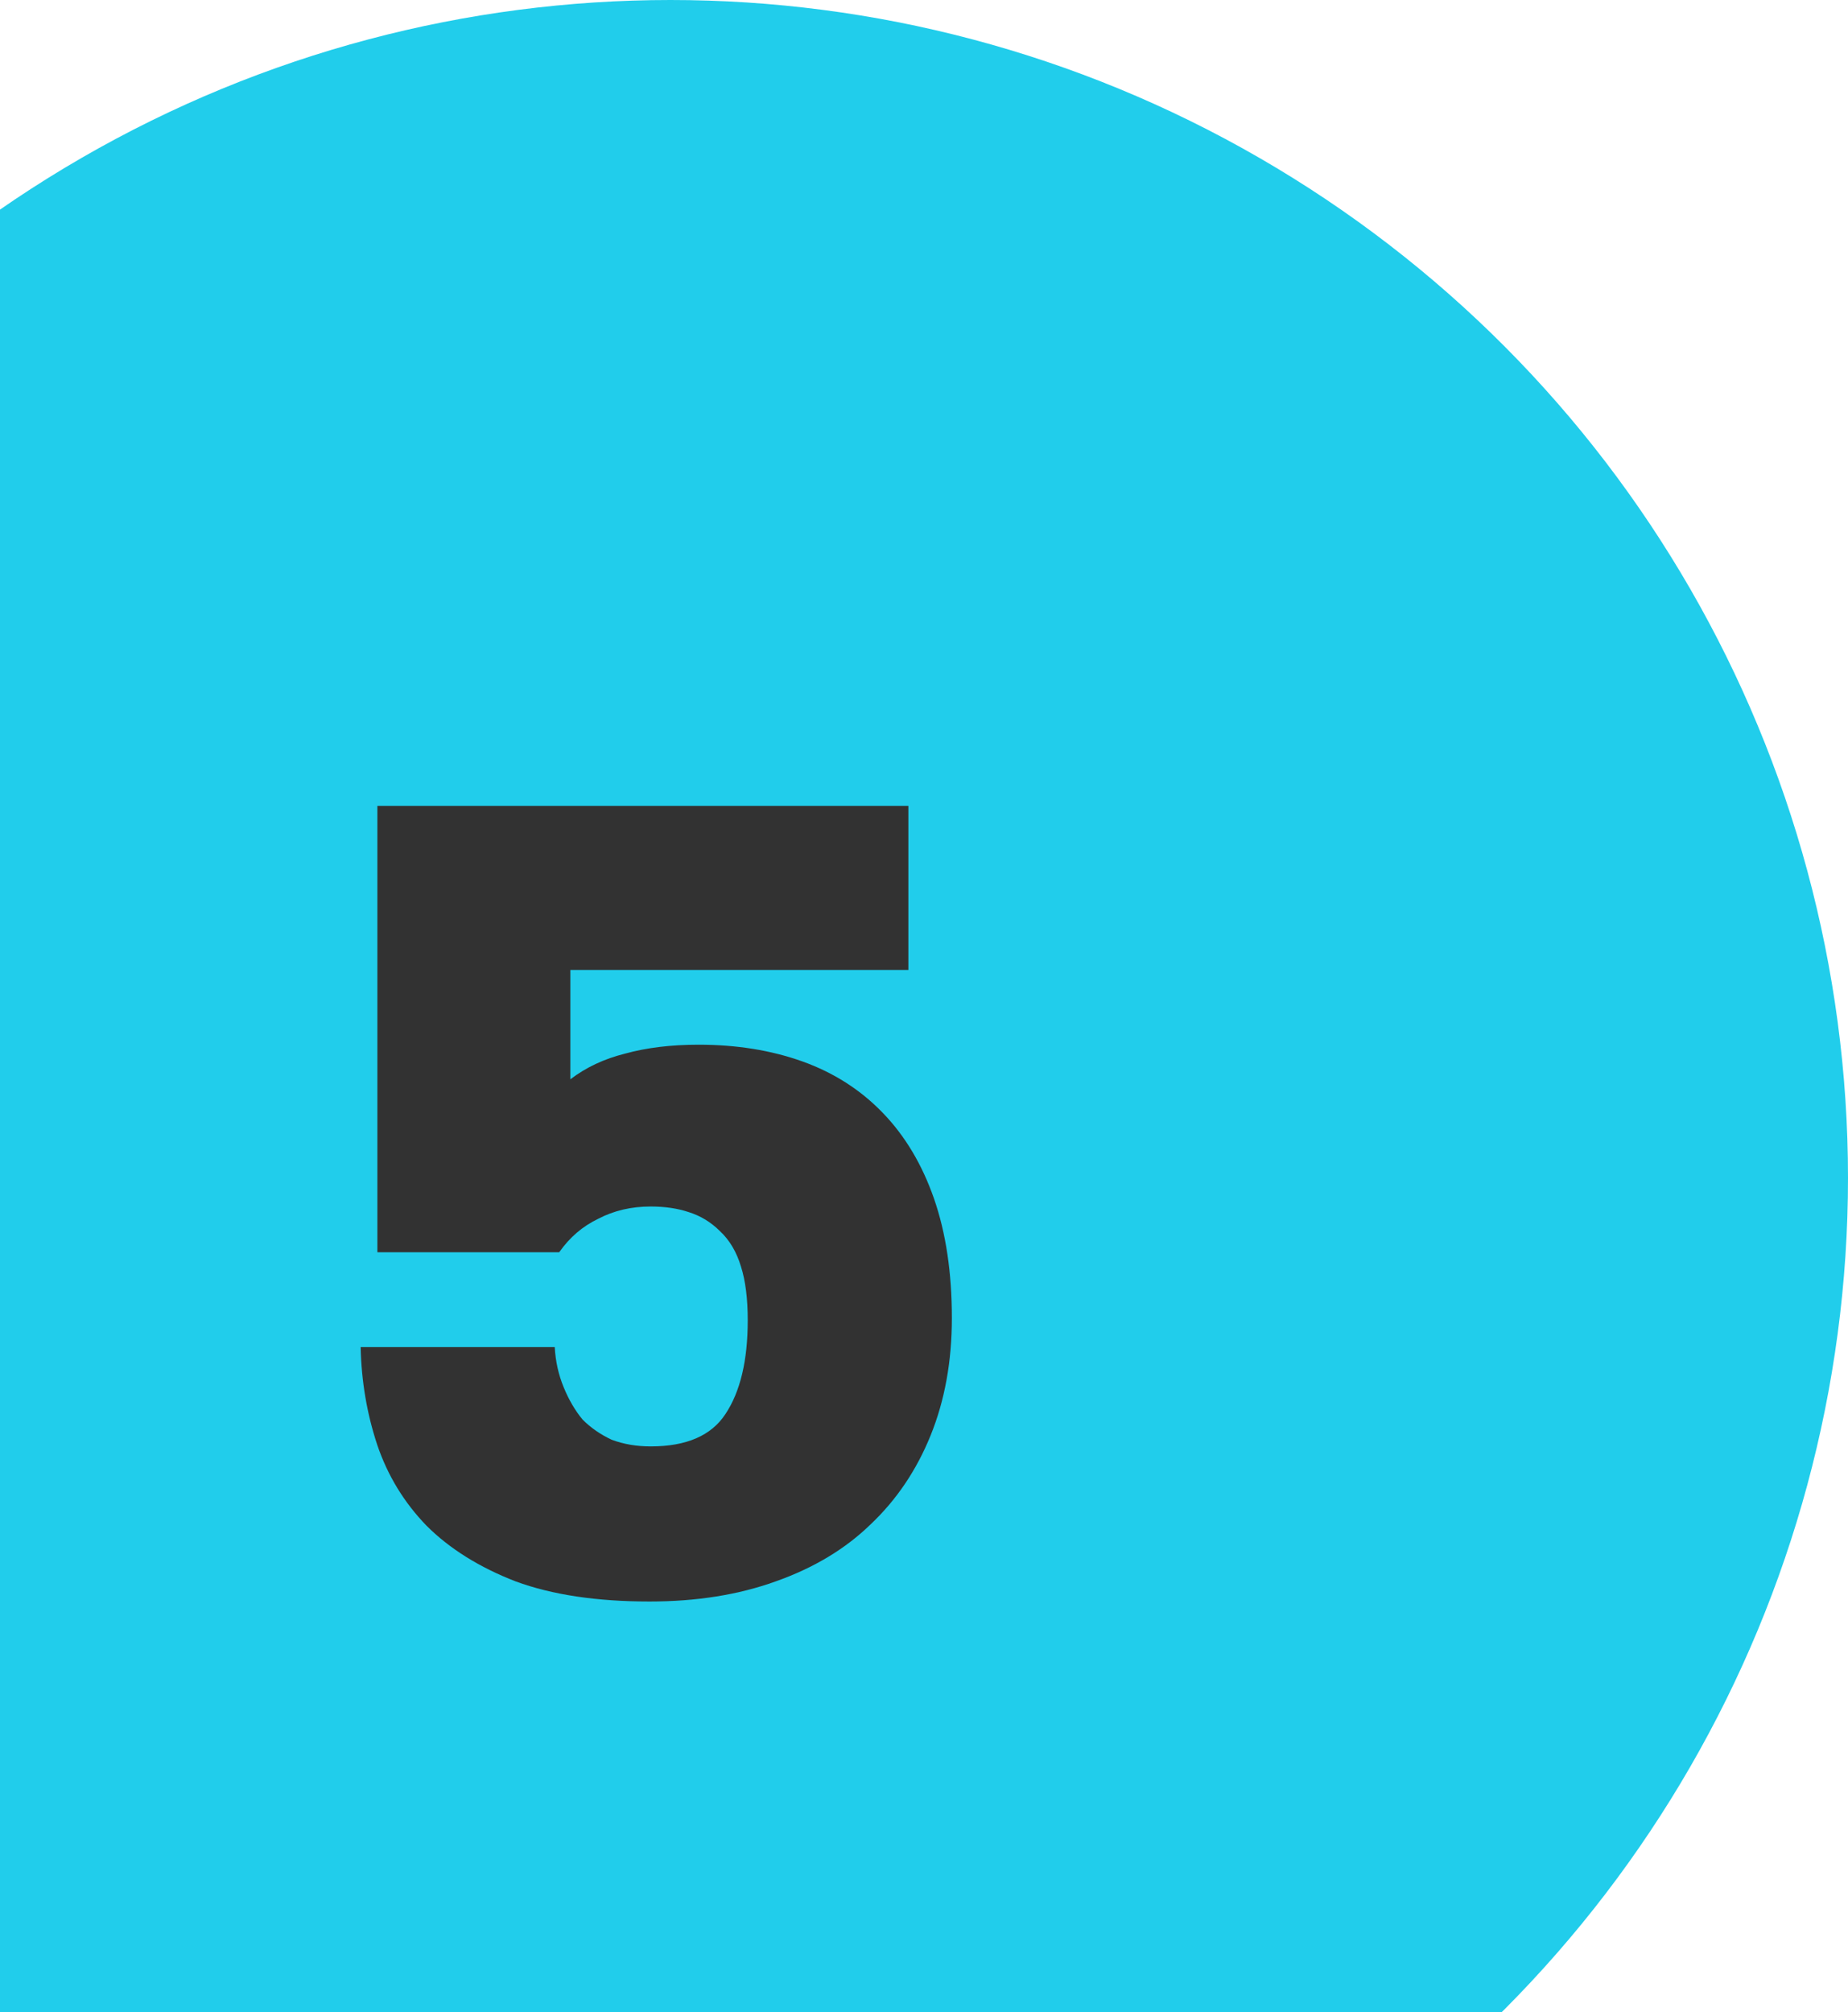
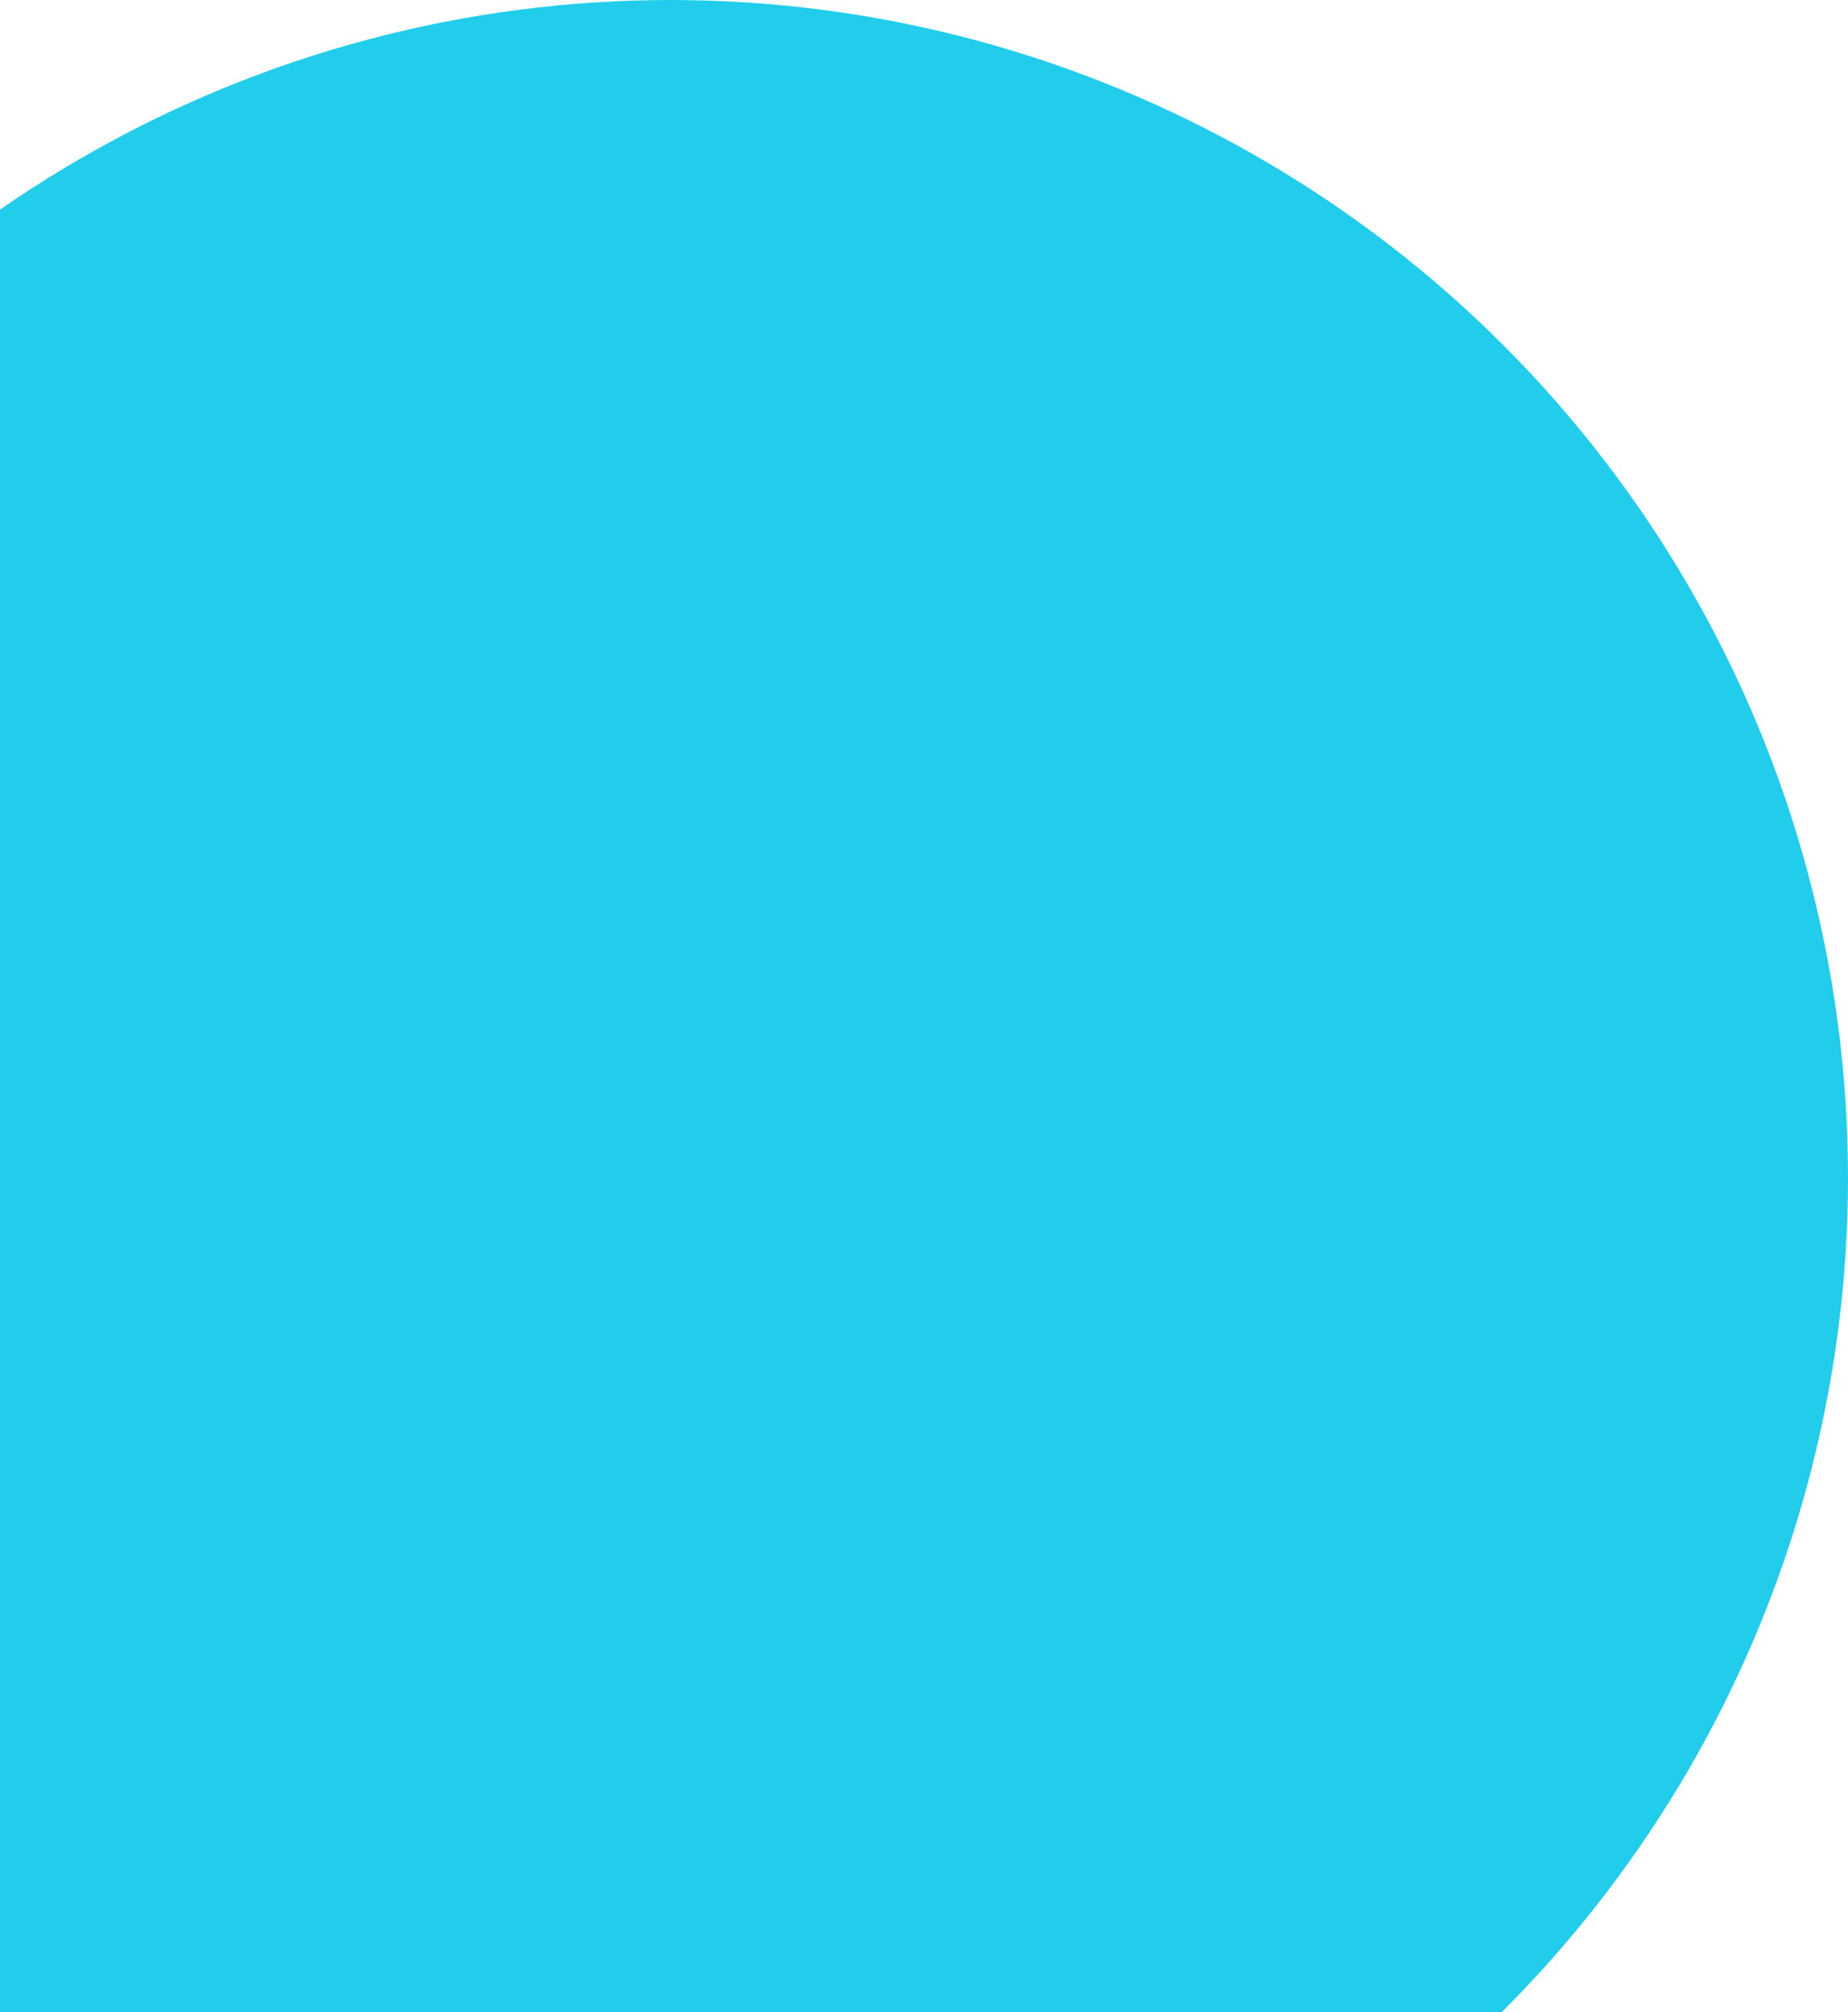
<svg xmlns="http://www.w3.org/2000/svg" width="113" height="123" viewBox="0 0 113 123" fill="none">
  <circle cx="41" cy="72" r="72" fill="#21CDEB" />
-   <path d="M39.719 97.897C36.491 97.897 33.762 97.488 31.534 96.669C29.306 95.805 27.487 94.669 26.077 93.259C24.713 91.849 23.712 90.212 23.076 88.348C22.439 86.438 22.098 84.437 22.053 82.345H33.921C33.967 83.209 34.149 84.028 34.467 84.801C34.785 85.574 35.172 86.233 35.627 86.779C36.127 87.279 36.718 87.688 37.4 88.007C38.128 88.28 38.923 88.416 39.788 88.416C41.97 88.416 43.494 87.757 44.358 86.438C45.267 85.074 45.722 83.164 45.722 80.708C45.722 79.389 45.585 78.298 45.312 77.434C45.04 76.525 44.608 75.797 44.017 75.251C43.471 74.706 42.834 74.319 42.107 74.092C41.425 73.864 40.651 73.751 39.788 73.751C38.605 73.751 37.536 74.001 36.582 74.501C35.627 74.956 34.831 75.638 34.194 76.547H23.076V49.263H55.544V59.29H34.876V65.975C35.831 65.247 36.945 64.724 38.219 64.406C39.537 64.042 41.038 63.86 42.721 63.86C45.04 63.86 47.154 64.201 49.064 64.883C50.974 65.566 52.611 66.611 53.975 68.021C55.34 69.431 56.385 71.181 57.113 73.273C57.84 75.365 58.204 77.798 58.204 80.572C58.204 83.209 57.772 85.597 56.908 87.734C56.044 89.871 54.816 91.69 53.225 93.191C51.679 94.691 49.746 95.851 47.427 96.669C45.153 97.488 42.584 97.897 39.719 97.897Z" fill="#323232" />
</svg>